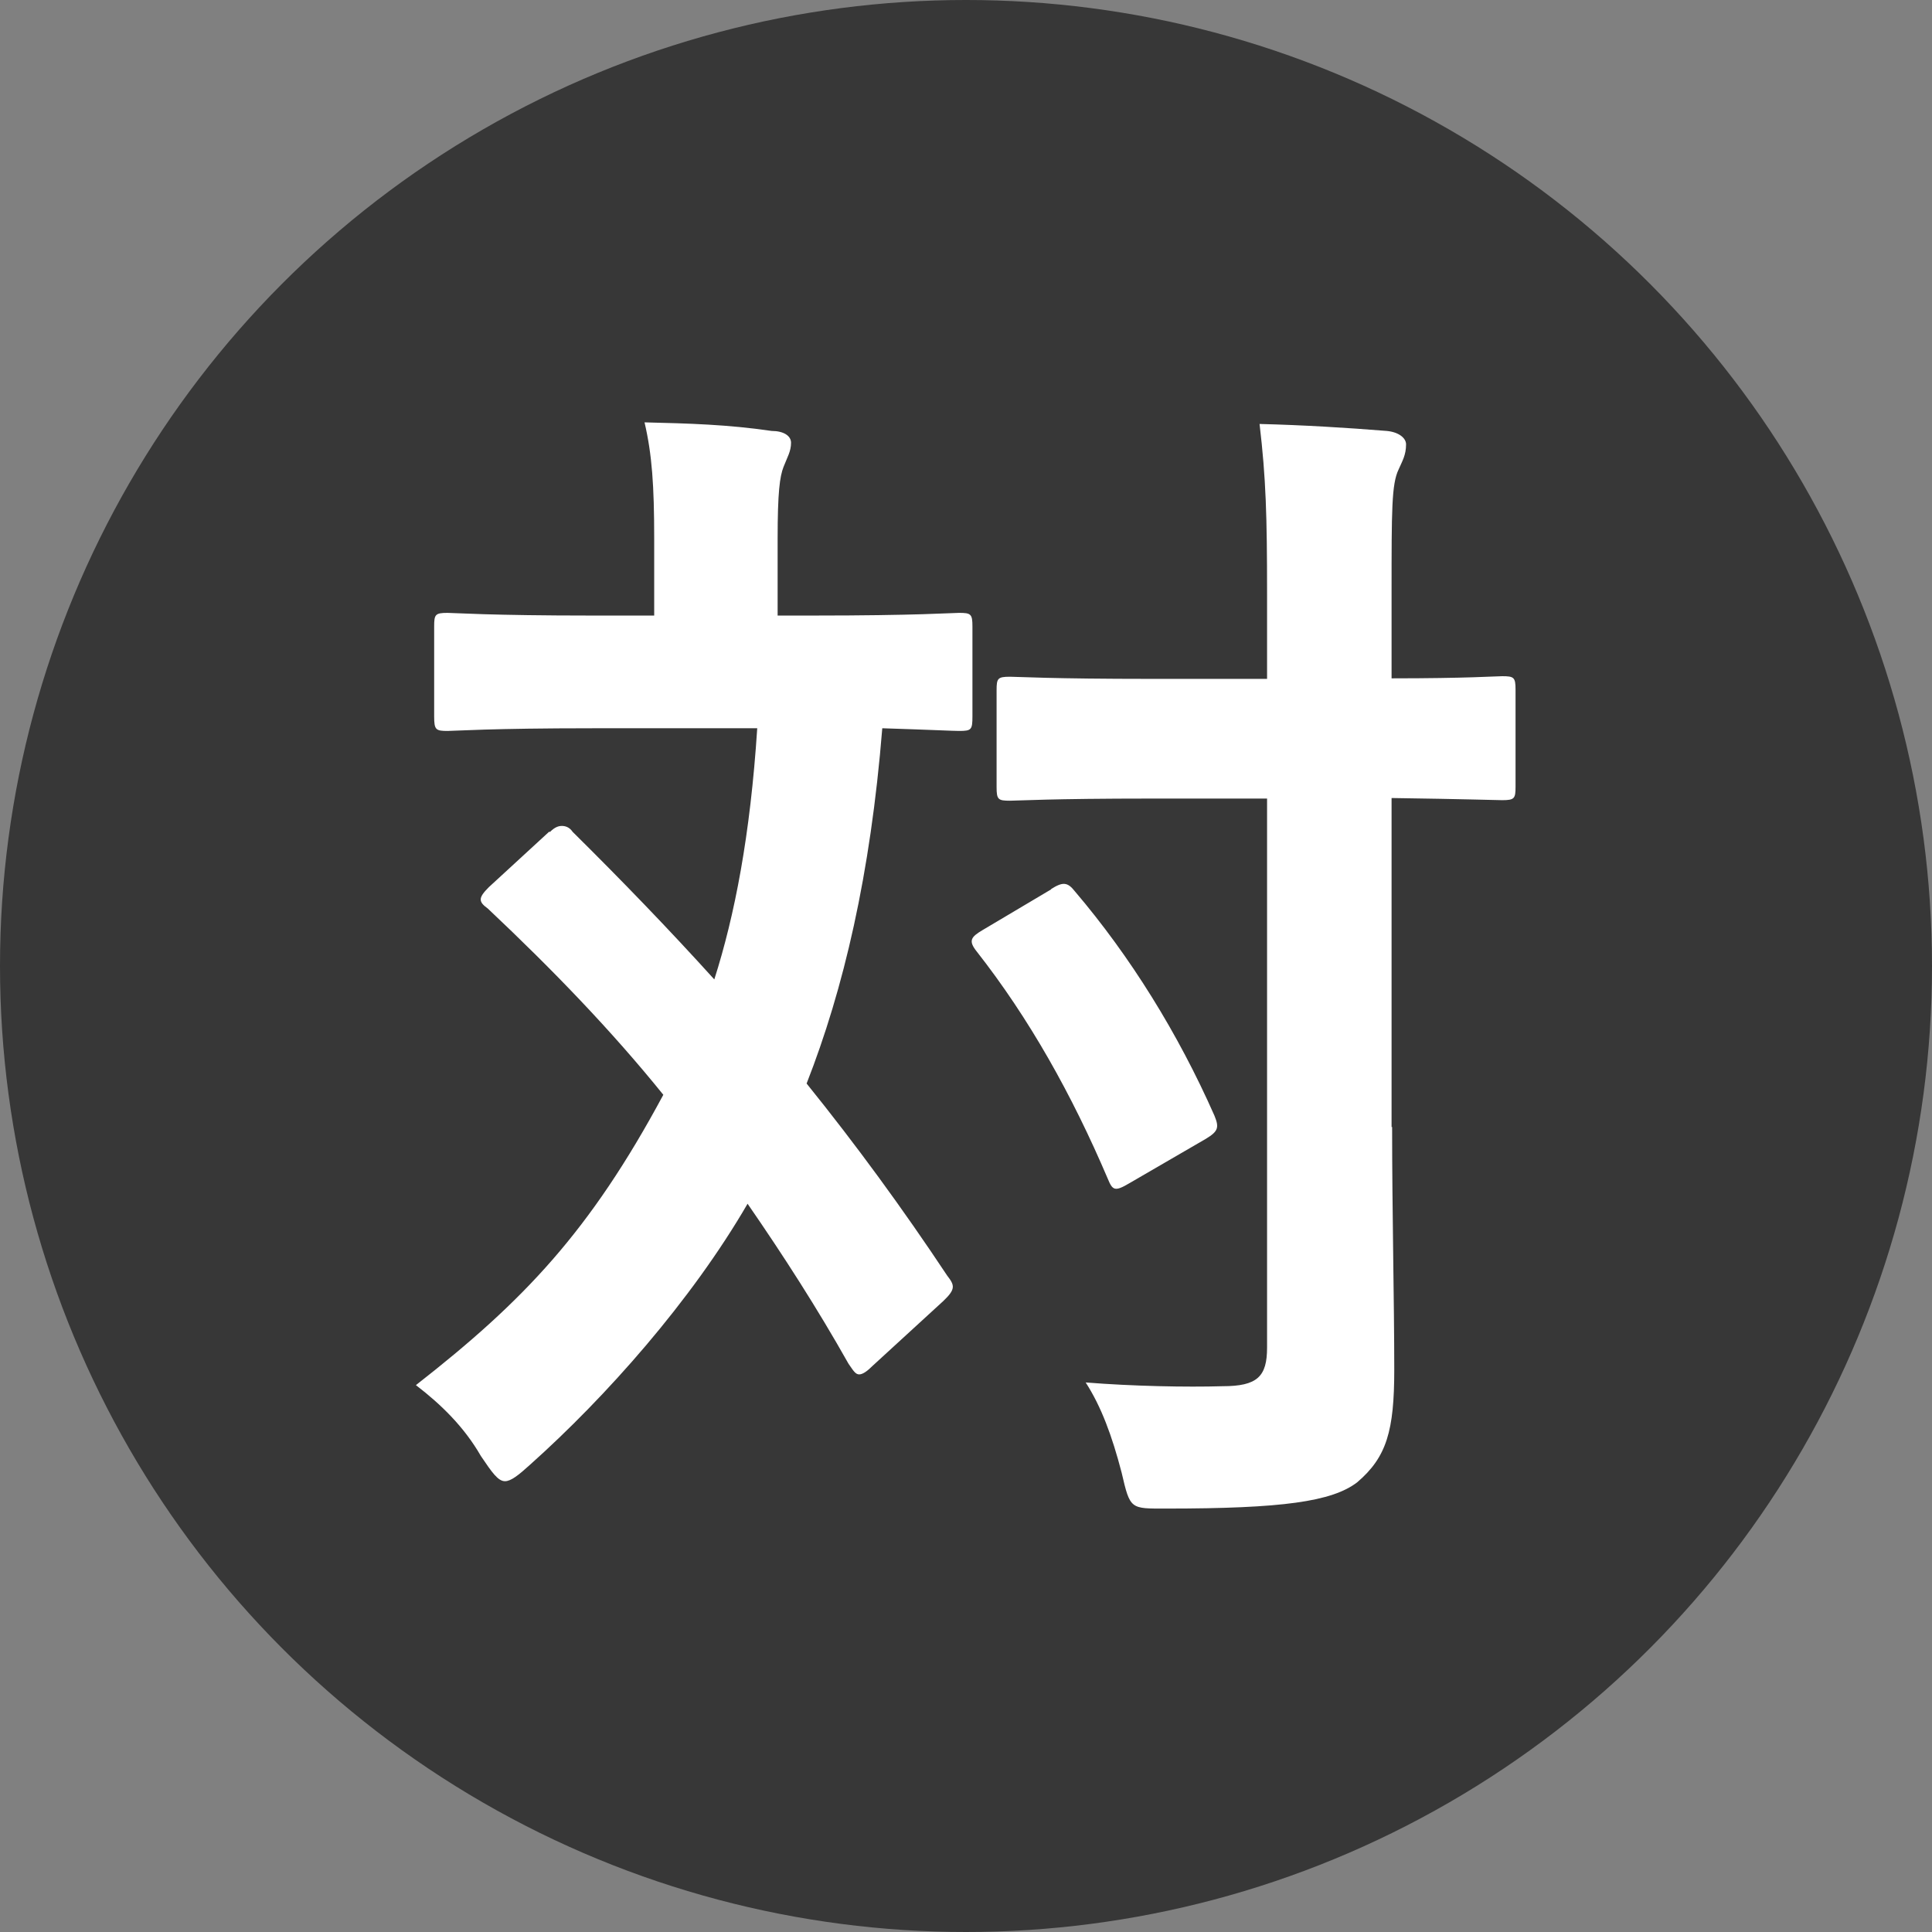
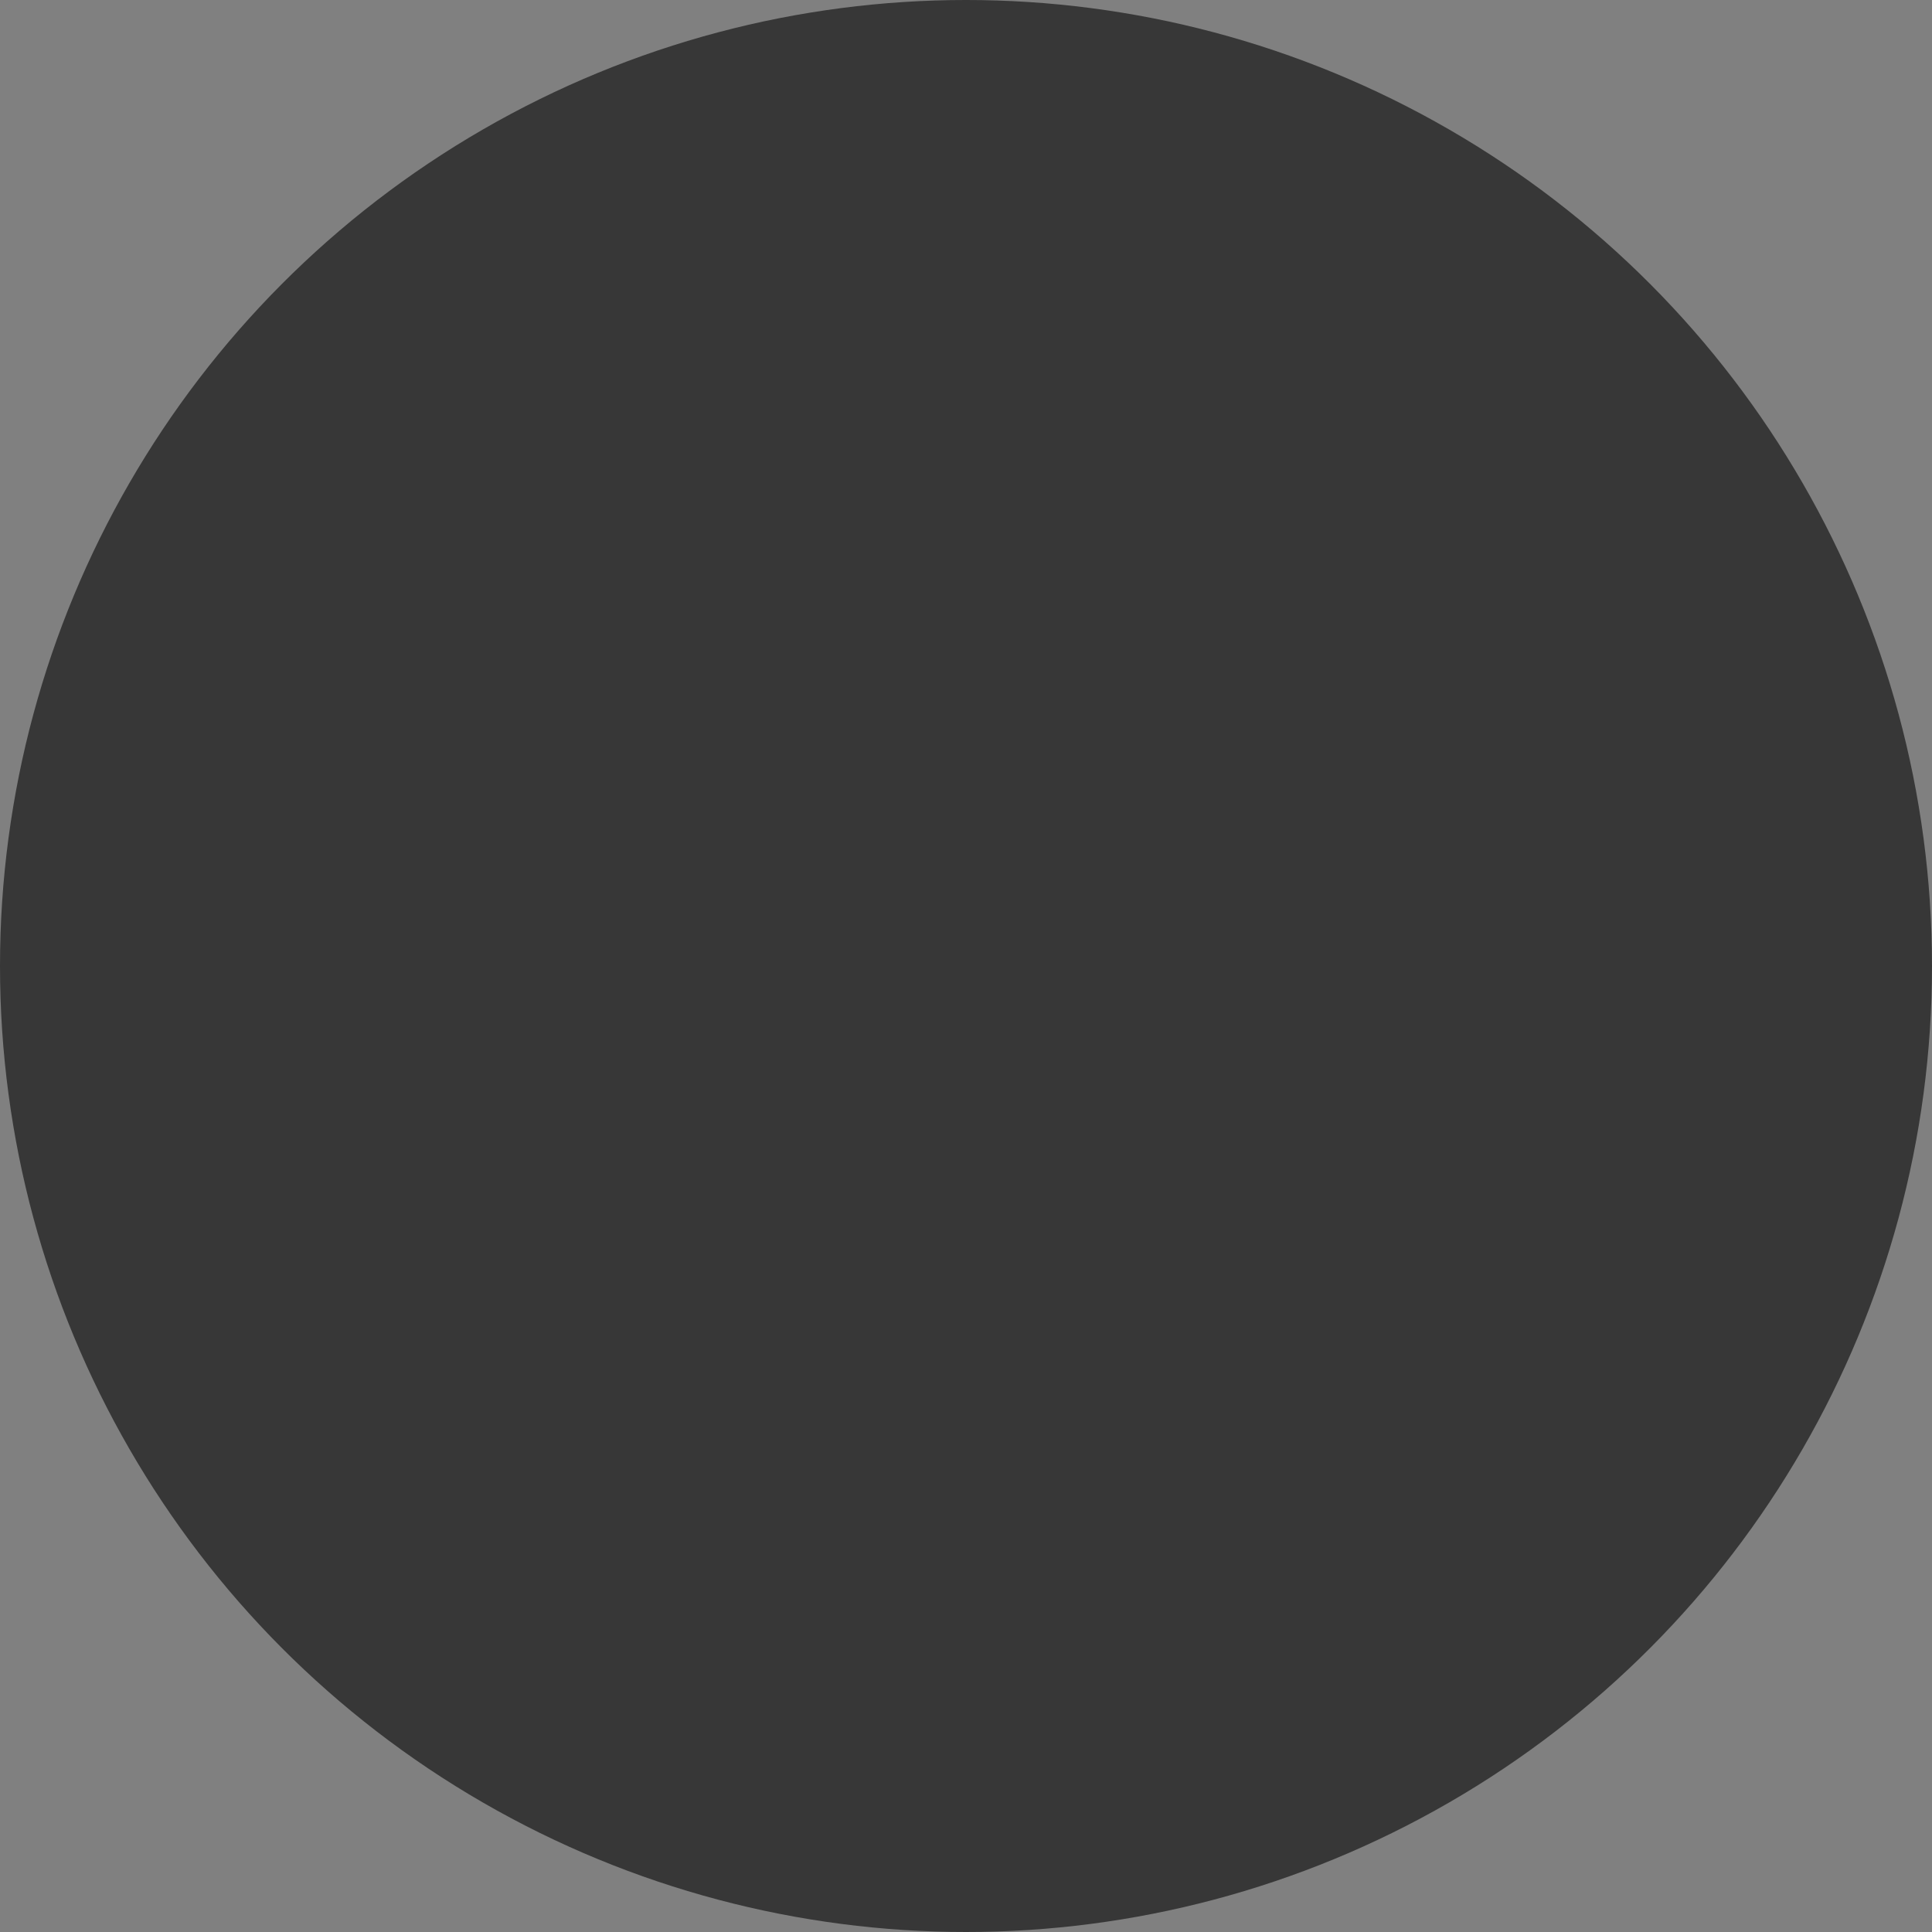
<svg xmlns="http://www.w3.org/2000/svg" viewBox="0 0 36 36">
  <rect x="0" y="0" width="36" height="36" fill="#808080" stroke="none" />
  <defs>
    <style>.d{fill:#fff;}.e{fill:#373737;}</style>
  </defs>
  <g id="a" />
  <g id="b">
    <g id="c">
      <circle class="e" cx="18" cy="18" r="18" />
-       <path class="d" d="M10.25,15.5c.09-.09,.16-.11,.22-.11s.14,.02,.2,.11c.9,.89,1.79,1.81,2.64,2.75,.38-1.19,.67-2.68,.8-4.68h-3.06c-1.92,0-2.57,.05-2.71,.05-.22,0-.25-.02-.25-.27v-1.68c0-.22,.02-.25,.25-.25,.13,0,.78,.05,2.71,.05h1.14v-1.43c0-.99-.04-1.57-.18-2.17,.83,.02,1.55,.04,2.37,.16,.22,0,.36,.09,.36,.22,0,.16-.07,.27-.14,.45-.07,.18-.11,.47-.11,1.34v1.43h.65c1.95,0,2.6-.05,2.73-.05,.22,0,.25,.02,.25,.25v1.68c0,.25-.02,.27-.25,.27-.11,0-.49-.02-1.43-.05-.22,2.73-.72,4.86-1.41,6.62,.92,1.14,1.79,2.33,2.62,3.58,.14,.18,.16,.25-.07,.47l-1.32,1.21c-.09,.09-.18,.16-.25,.16s-.11-.07-.2-.2c-.58-1.03-1.21-2.01-1.88-2.98-1.05,1.81-2.64,3.6-4.05,4.86-.22,.2-.36,.31-.47,.31-.13,0-.24-.16-.45-.47-.31-.54-.74-.96-1.21-1.32,2.01-1.57,3.24-2.86,4.61-5.41-.96-1.19-2.06-2.33-3.27-3.47-.18-.13-.18-.2,.02-.4l1.12-1.03Zm9.33,1.07c.22-.14,.31-.14,.45,.04,1.03,1.21,1.92,2.64,2.6,4.18,.09,.22,.07,.29-.16,.43l-1.43,.83c-.27,.16-.31,.13-.4-.09-.67-1.57-1.46-2.98-2.44-4.23-.16-.2-.11-.27,.11-.4l1.28-.76Zm6.36,4.43c0,1.57,.04,3.27,.04,4.52,0,1.14-.14,1.63-.69,2.1-.47,.36-1.39,.49-3.56,.49-.67,0-.67,.02-.83-.67-.18-.69-.38-1.23-.67-1.68,.87,.07,1.88,.09,2.55,.07,.65,0,.83-.18,.83-.72V14.88h-2.15c-1.88,0-2.5,.04-2.64,.04-.22,0-.25-.02-.25-.25v-1.81c0-.22,.02-.25,.25-.25,.14,0,.76,.04,2.64,.04h2.15v-1.59c0-1.43-.02-2.15-.14-3.16,.81,.02,1.63,.07,2.37,.13,.22,.02,.36,.13,.36,.25,0,.2-.07,.31-.14,.47-.13,.27-.13,.76-.13,2.26v1.63c1.41,0,1.95-.04,2.06-.04,.22,0,.25,.02,.25,.25v1.81c0,.22-.02,.25-.25,.25-.11,0-.65-.02-2.06-.04v6.13Z" />
    </g>
  </g>
</svg>